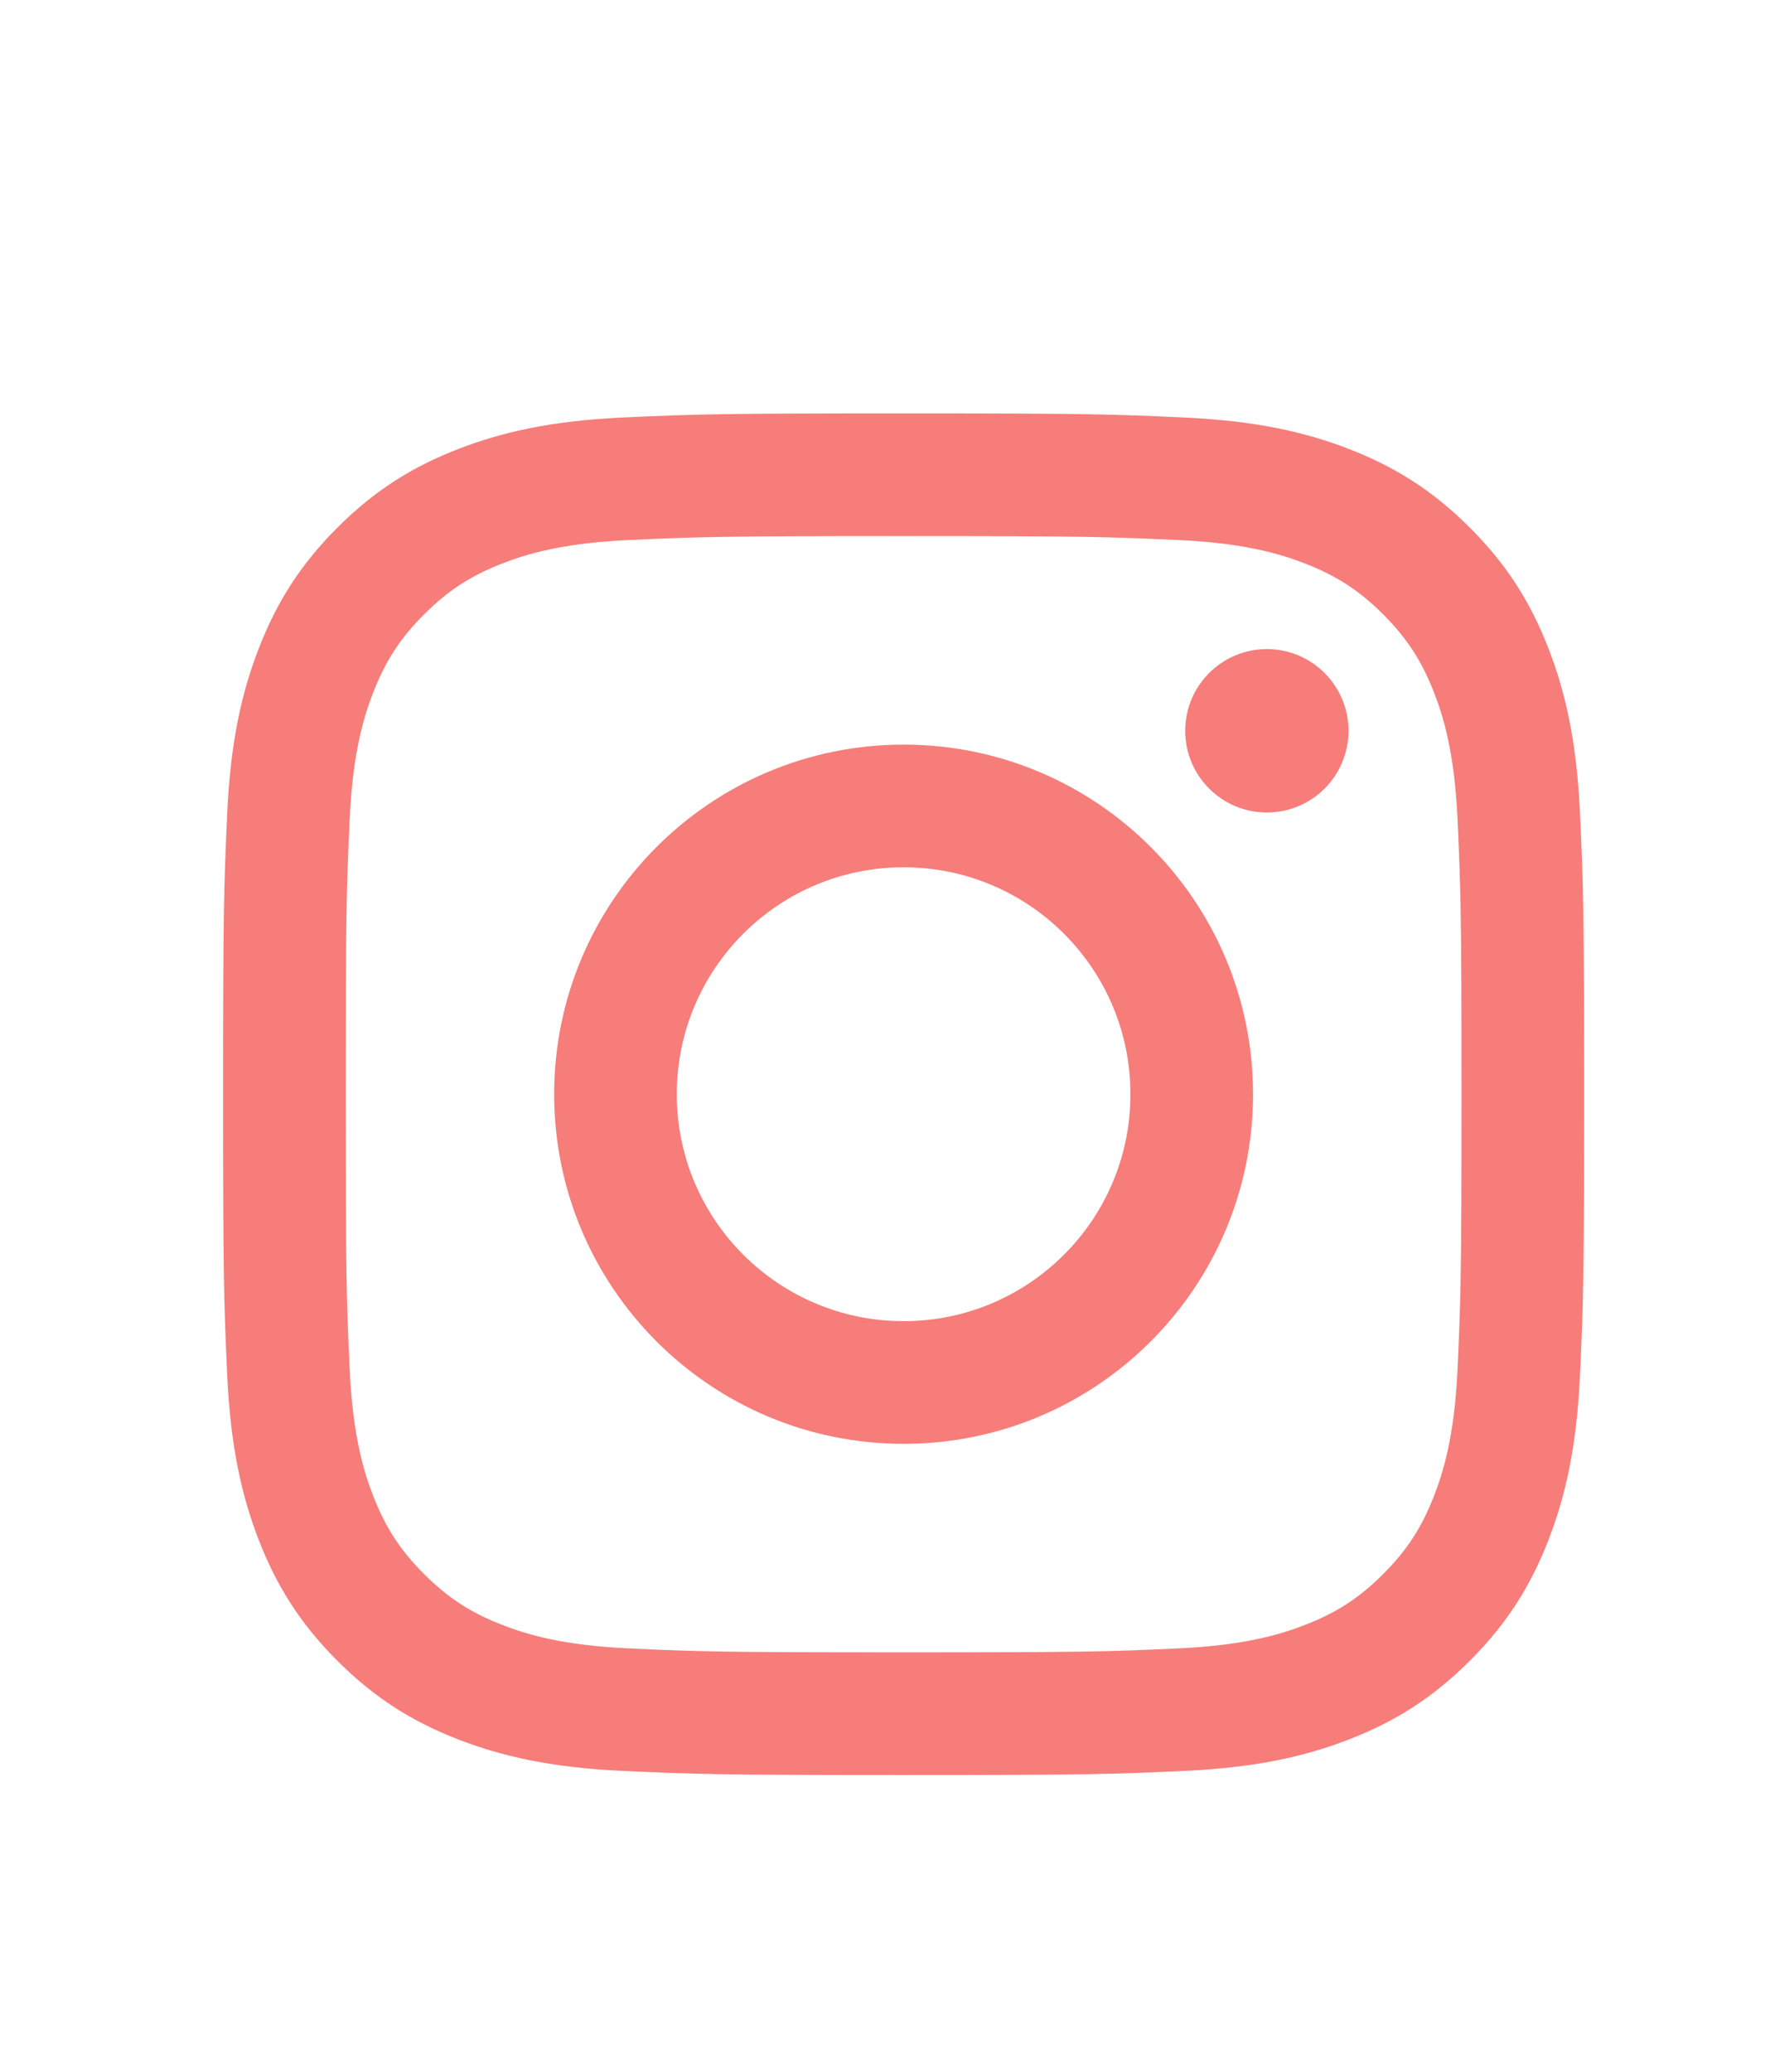
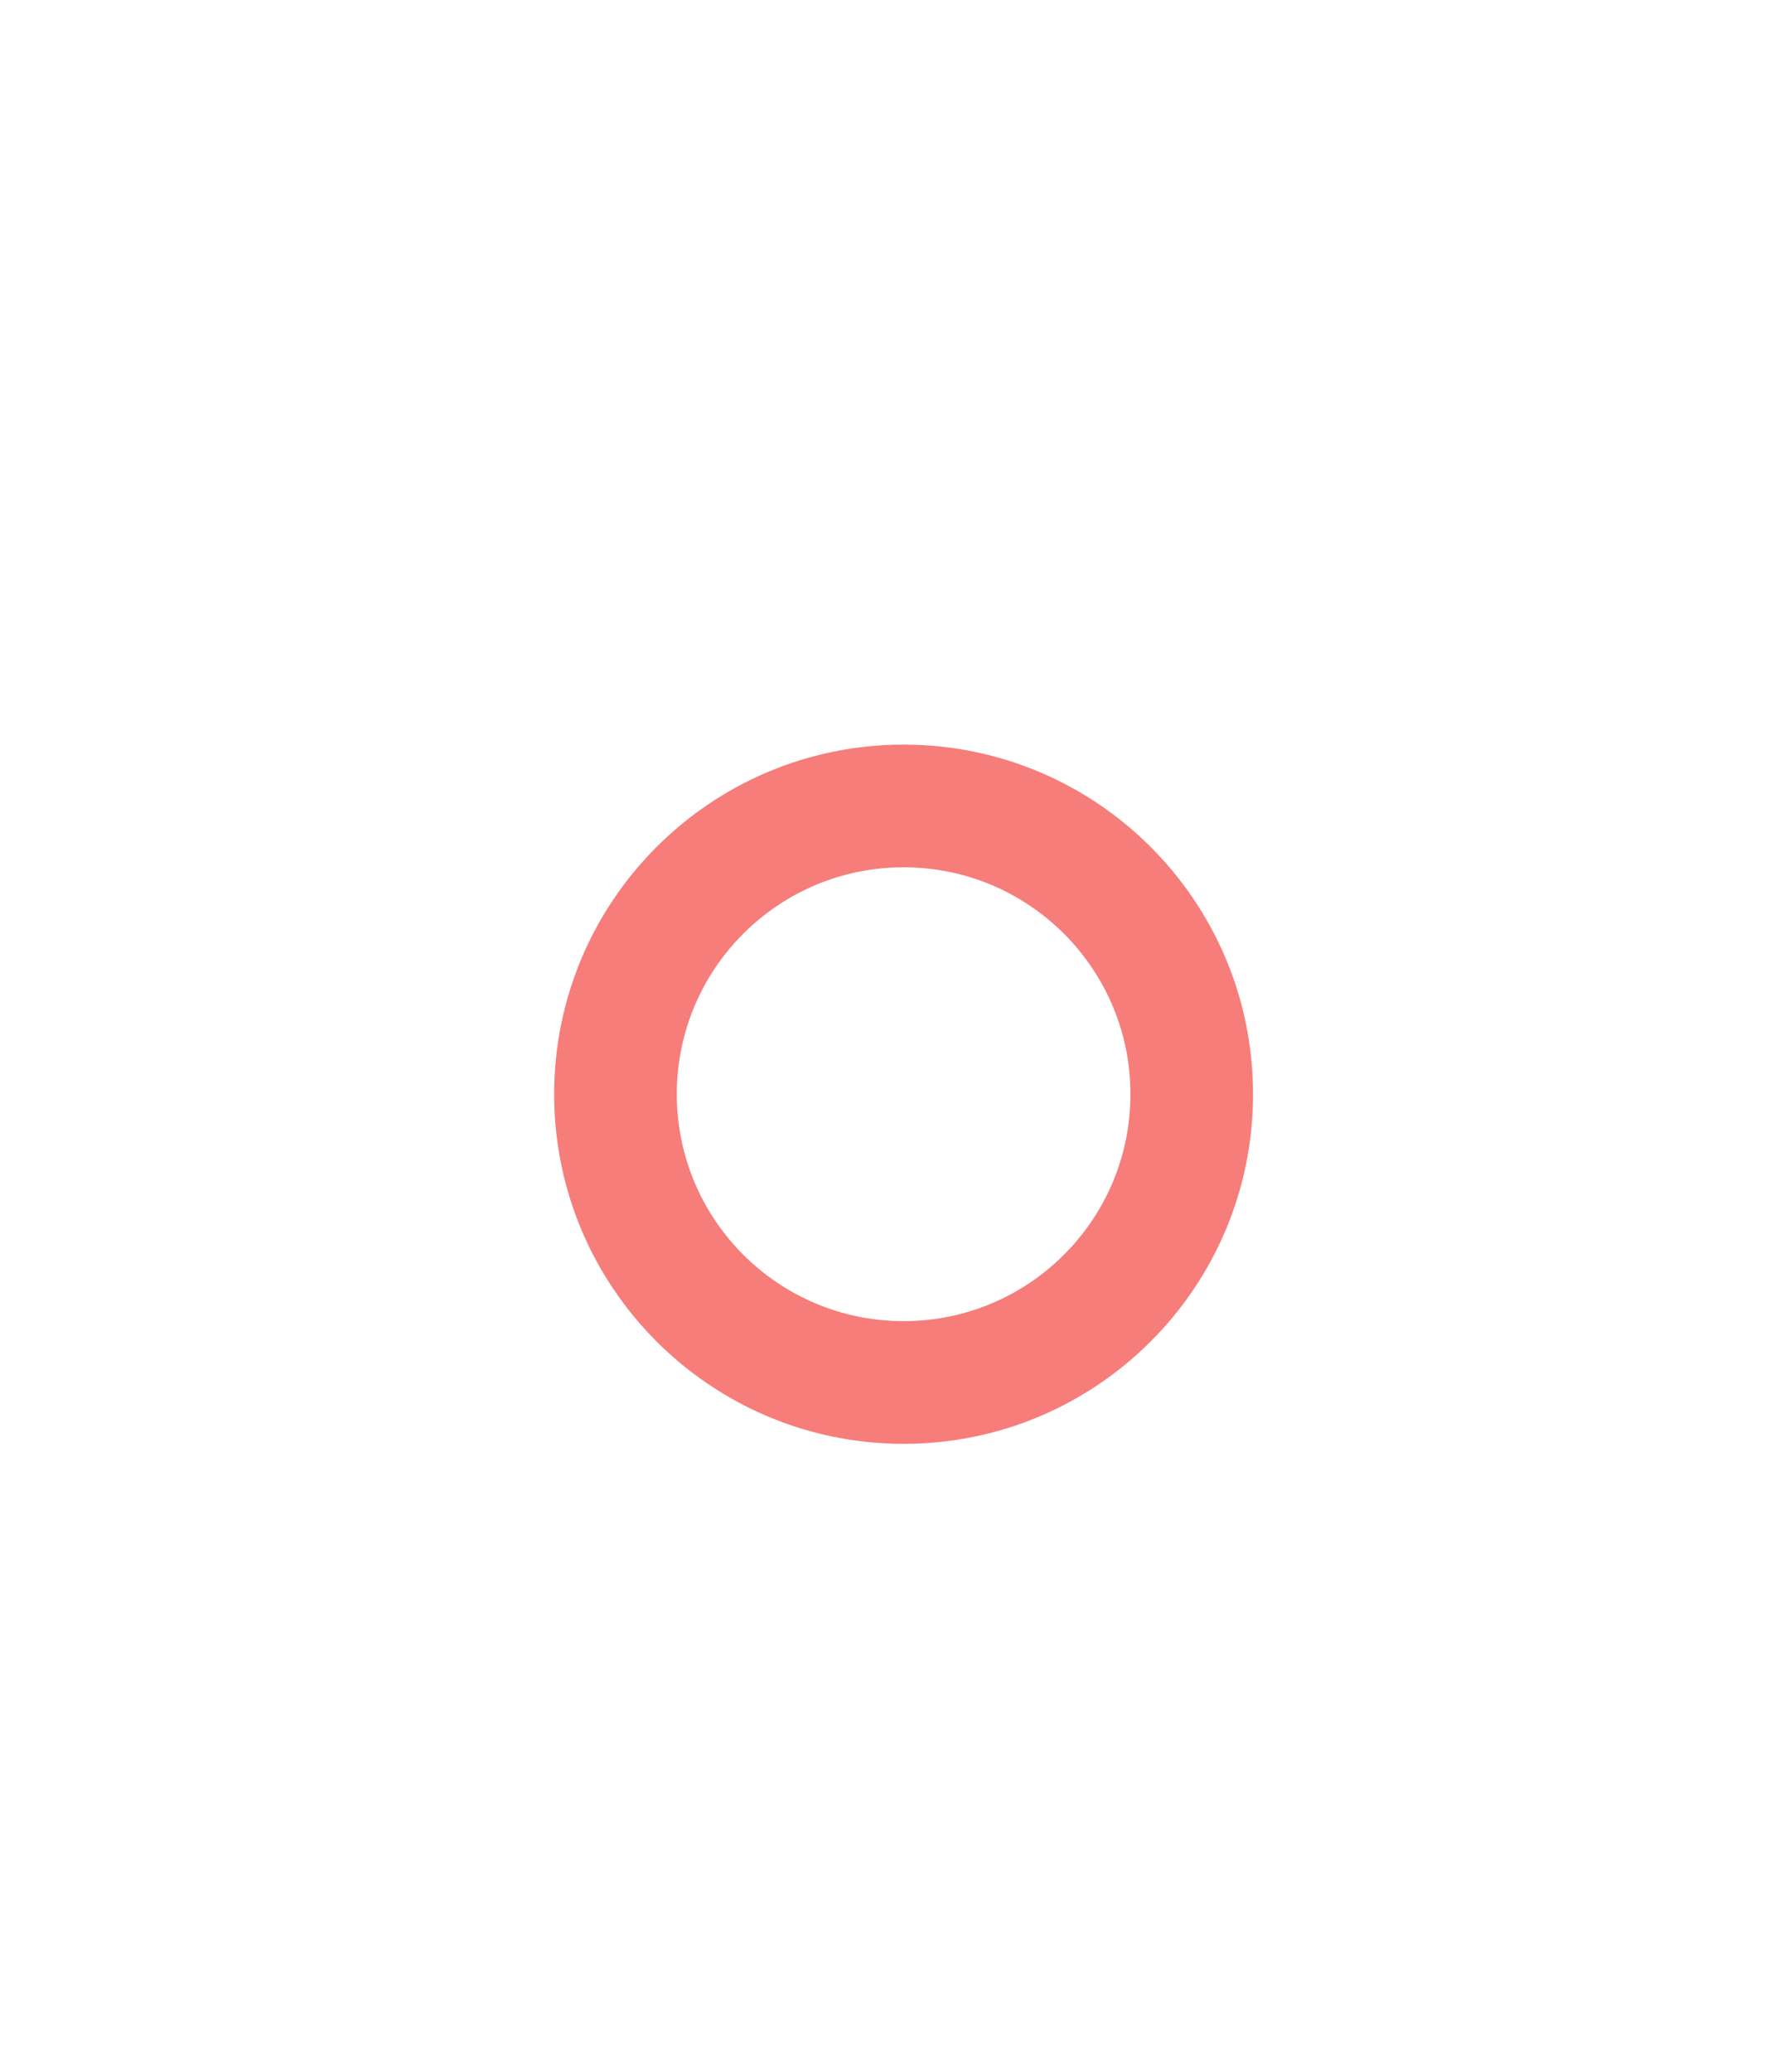
<svg xmlns="http://www.w3.org/2000/svg" width="100%" height="100%" viewBox="0 0 48 56" version="1.1" xml:space="preserve" style="fill-rule:evenodd;clip-rule:evenodd;stroke-linejoin:round;stroke-miterlimit:2;">
  <rect id="Main-Landing-Page-1920x1080" x="-80.571" y="-12" width="1920" height="4420.47" style="fill:none;" />
  <g id="Logo-Centered" />
  <g id="Header-Social">
    <g>
      <g>
-         <path d="M24.436,11.174c-4.998,0 -5.625,0.022 -7.588,0.111c-1.958,0.09 -3.296,0.401 -4.467,0.856c-1.21,0.47 -2.236,1.099 -3.259,2.122c-1.023,1.023 -1.652,2.049 -2.123,3.26c-0.454,1.17 -0.766,2.508 -0.855,4.467c-0.089,1.962 -0.111,2.589 -0.111,7.587c0,4.998 0.022,5.624 0.111,7.587c0.089,1.959 0.401,3.296 0.855,4.467c0.471,1.21 1.1,2.236 2.123,3.259c1.023,1.023 2.049,1.653 3.259,2.123c1.171,0.455 2.509,0.766 4.467,0.855c1.963,0.09 2.59,0.111 7.588,0.111c4.997,0 5.624,-0.021 7.587,-0.111c1.959,-0.089 3.296,-0.4 4.467,-0.855c1.21,-0.47 2.236,-1.1 3.259,-2.123c1.023,-1.023 1.653,-2.049 2.123,-3.259c0.455,-1.171 0.766,-2.508 0.855,-4.467c0.09,-1.963 0.111,-2.589 0.111,-7.587c-0,-4.998 -0.021,-5.625 -0.111,-7.587c-0.089,-1.959 -0.4,-3.297 -0.855,-4.467c-0.47,-1.211 -1.1,-2.237 -2.123,-3.26c-1.023,-1.023 -2.049,-1.652 -3.259,-2.122c-1.171,-0.455 -2.508,-0.766 -4.467,-0.856c-1.963,-0.089 -2.59,-0.111 -7.587,-0.111Zm-0,3.316c4.913,0 5.495,0.019 7.436,0.108c1.794,0.081 2.768,0.381 3.417,0.633c0.859,0.334 1.472,0.733 2.116,1.377c0.644,0.644 1.042,1.257 1.376,2.116c0.252,0.648 0.552,1.622 0.634,3.417c0.088,1.94 0.107,2.522 0.107,7.436c0,4.913 -0.019,5.495 -0.107,7.436c-0.082,1.794 -0.382,2.768 -0.634,3.417c-0.334,0.859 -0.732,1.472 -1.376,2.116c-0.644,0.644 -1.257,1.043 -2.116,1.376c-0.649,0.252 -1.623,0.552 -3.417,0.634c-1.94,0.089 -2.522,0.107 -7.436,0.107c-4.914,0 -5.496,-0.018 -7.436,-0.107c-1.795,-0.082 -2.769,-0.382 -3.417,-0.634c-0.859,-0.333 -1.472,-0.732 -2.116,-1.376c-0.644,-0.644 -1.043,-1.257 -1.377,-2.116c-0.252,-0.649 -0.552,-1.623 -0.634,-3.417c-0.088,-1.941 -0.107,-2.523 -0.107,-7.436c0,-4.914 0.019,-5.496 0.107,-7.436c0.082,-1.795 0.382,-2.769 0.634,-3.417c0.334,-0.859 0.733,-1.472 1.377,-2.116c0.644,-0.644 1.257,-1.043 2.116,-1.377c0.648,-0.252 1.622,-0.552 3.417,-0.633c1.94,-0.089 2.522,-0.108 7.436,-0.108Z" style="fill:#f67d7a;fill-rule:nonzero;" />
        <path d="M24.436,35.711c-3.388,-0 -6.134,-2.746 -6.134,-6.134c-0,-3.388 2.746,-6.134 6.134,-6.134c3.387,-0 6.134,2.746 6.134,6.134c-0,3.388 -2.747,6.134 -6.134,6.134Zm-0,-15.584c-5.219,-0 -9.45,4.231 -9.45,9.45c-0,5.219 4.231,9.45 9.45,9.45c5.219,-0 9.449,-4.231 9.449,-9.45c0,-5.219 -4.23,-9.45 -9.449,-9.45Z" style="fill:#f67d7a;fill-rule:nonzero;" />
-         <path d="M36.467,19.754c0,1.219 -0.989,2.208 -2.208,2.208c-1.22,-0 -2.208,-0.989 -2.208,-2.208c-0,-1.22 0.988,-2.209 2.208,-2.209c1.219,0 2.208,0.989 2.208,2.209Z" style="fill:#f67d7a;fill-rule:nonzero;" />
      </g>
    </g>
  </g>
  <g id="Pro-Tip" />
  <g id="Layer-1" />
</svg>